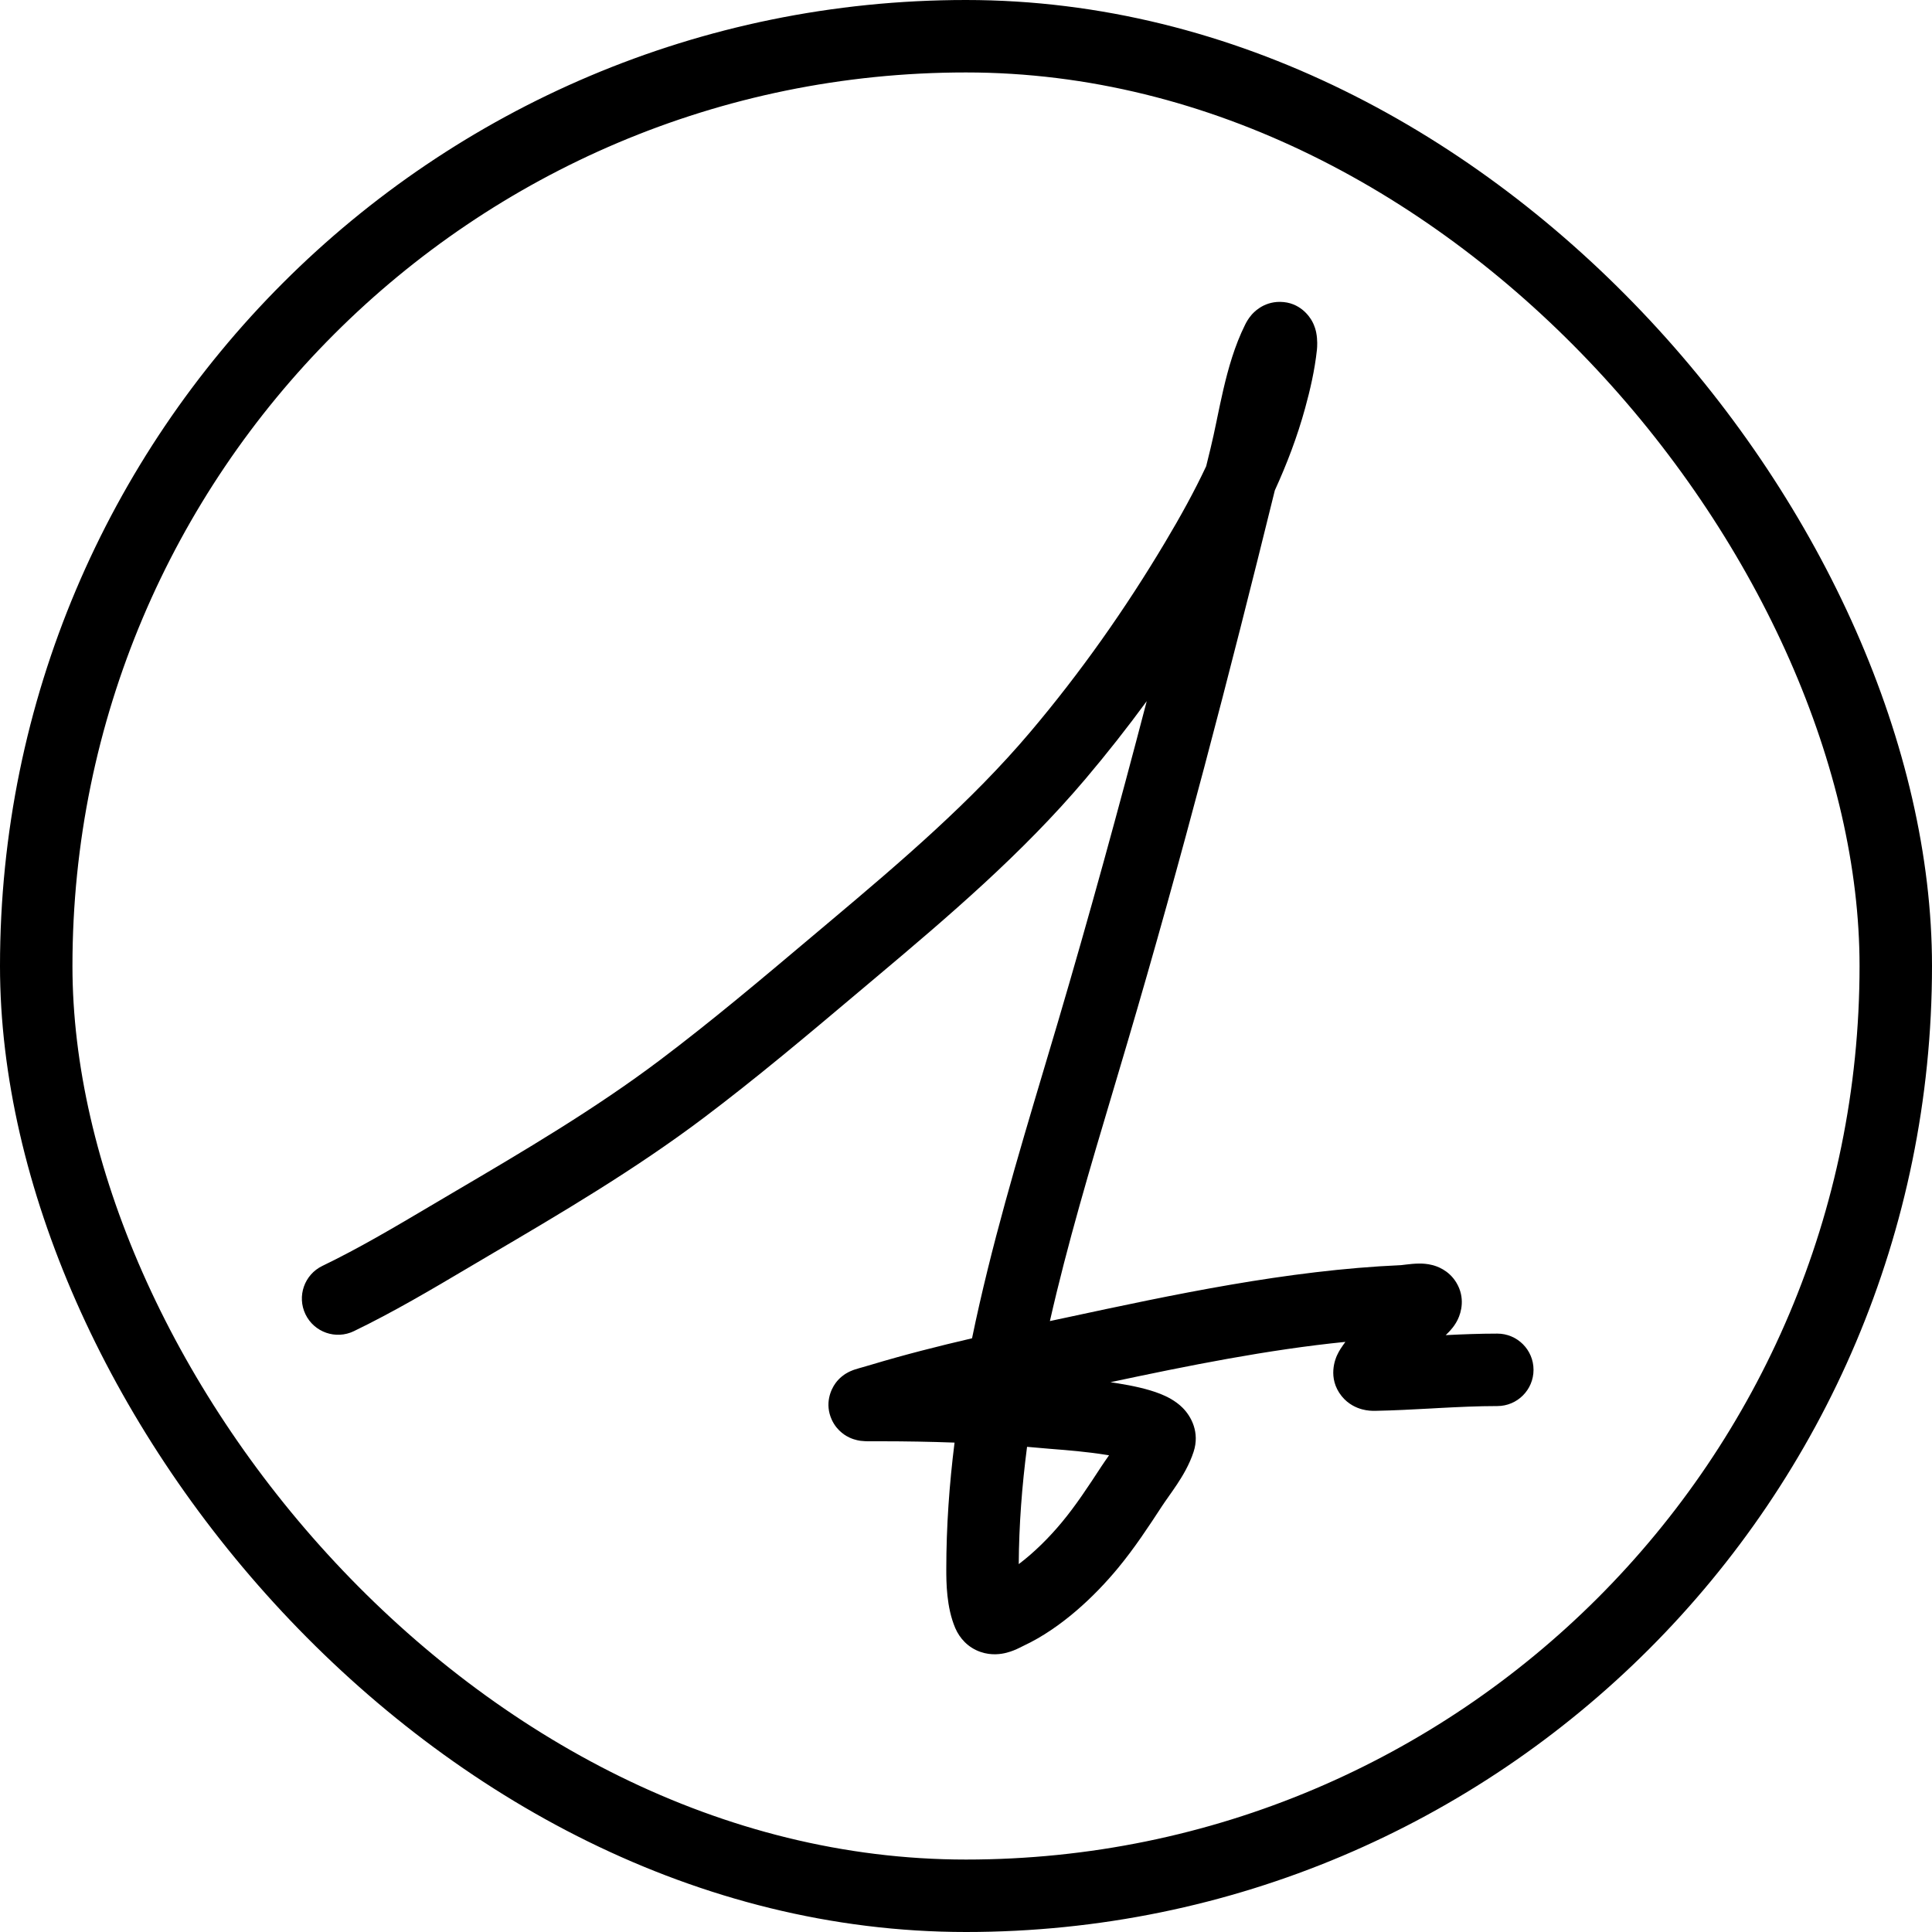
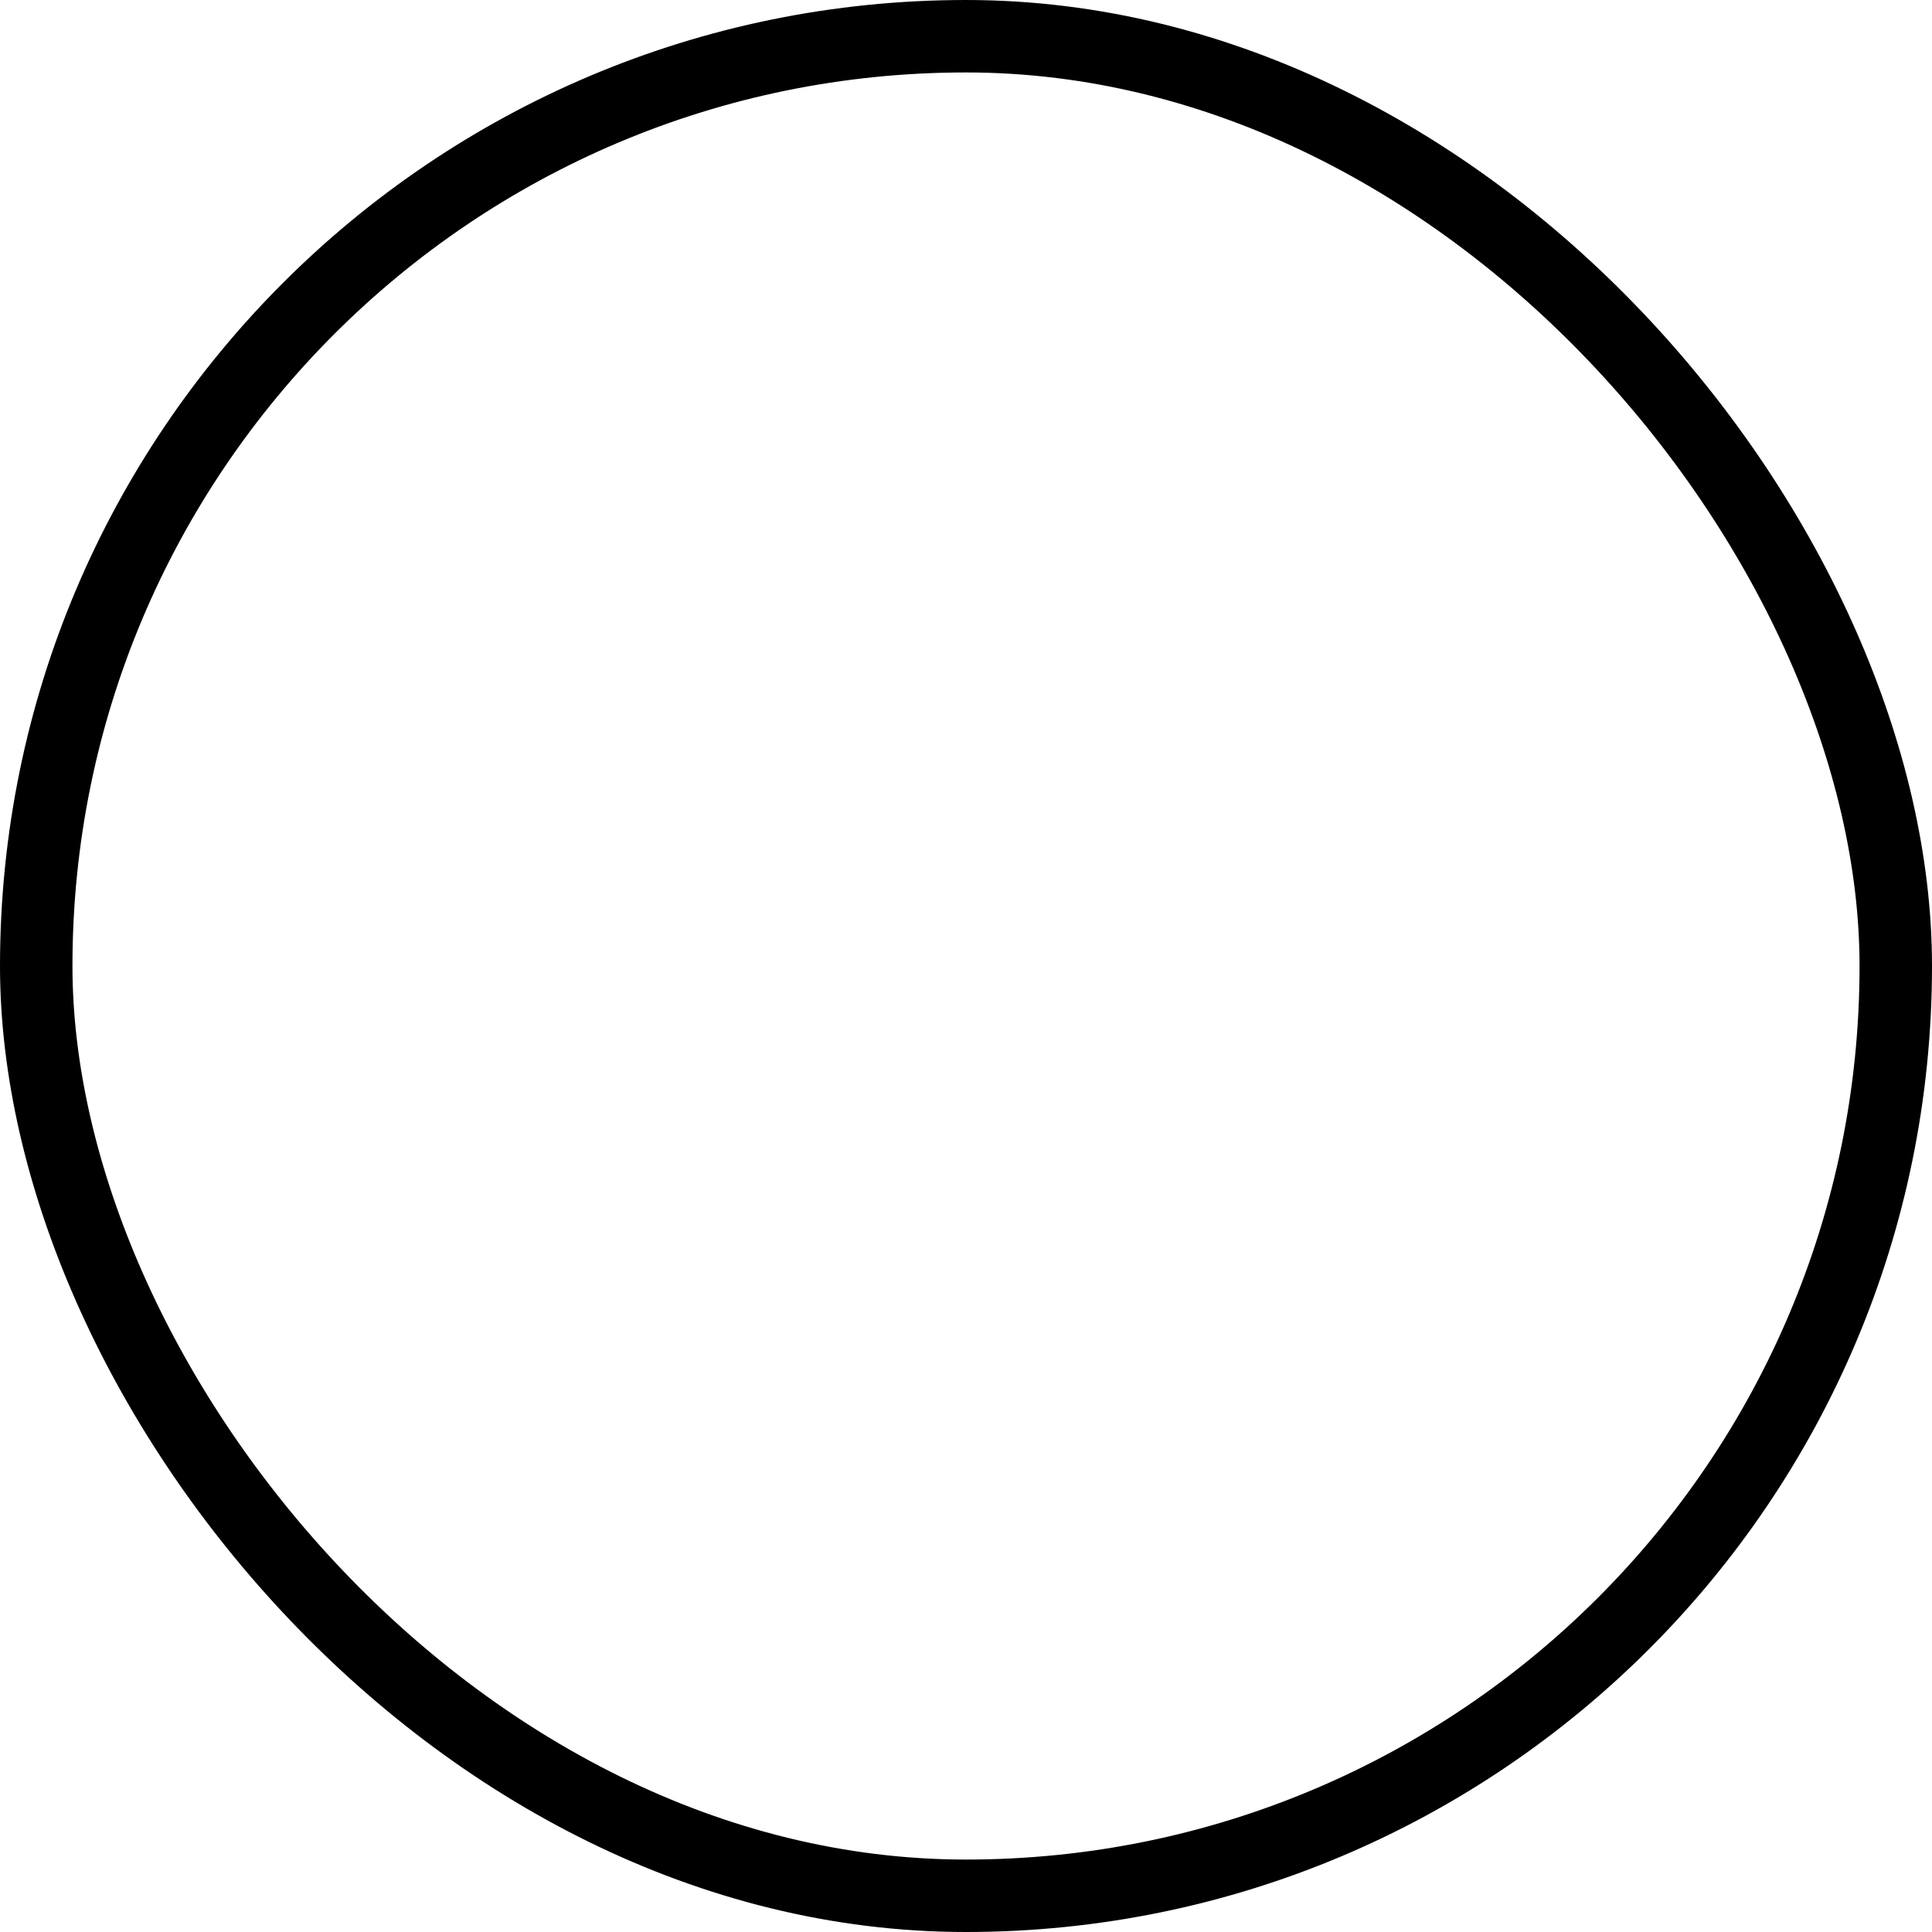
<svg xmlns="http://www.w3.org/2000/svg" width="80" height="80" viewBox="0 0 80 80" fill="none">
  <rect x="1.5" y="1.5" width="77" height="77" rx="38.5" stroke="currentColor" stroke-width="3" />
-   <path fillRule="evenodd" clipRule="evenodd" d="M54.503 13.78C54.56 14.067 54.544 14.364 54.531 14.485C54.44 15.332 54.247 16.158 54.042 16.903C53.717 18.088 53.284 19.22 52.788 20.305C50.9 27.967 48.919 35.594 46.678 43.187C46.483 43.849 46.286 44.509 46.09 45.168C45.139 48.356 44.197 51.516 43.474 54.703C43.559 54.685 43.644 54.667 43.729 54.648C43.858 54.621 43.986 54.593 44.115 54.566C48.553 53.613 53.29 52.596 57.997 52.388C57.997 52.388 57.998 52.388 58 52.388C58.007 52.387 58.023 52.386 58.051 52.383C58.082 52.379 58.108 52.376 58.14 52.372C58.165 52.369 58.194 52.365 58.232 52.361C58.356 52.346 58.585 52.319 58.808 52.321C58.915 52.322 59.104 52.33 59.315 52.385C59.479 52.427 59.984 52.58 60.305 53.112C60.683 53.739 60.501 54.348 60.368 54.627C60.241 54.894 60.064 55.086 59.957 55.192C59.926 55.224 59.895 55.254 59.864 55.285C60.56 55.25 61.277 55.222 62 55.222C62.828 55.222 63.5 55.893 63.5 56.722C63.5 57.55 62.828 58.222 62 58.222C61.195 58.222 60.383 58.261 59.536 58.306C59.444 58.311 59.352 58.316 59.258 58.322C58.507 58.362 57.725 58.405 56.942 58.42C56.812 58.422 56.617 58.416 56.4 58.357C56.181 58.298 55.834 58.157 55.556 57.812C54.946 57.053 55.312 56.235 55.36 56.128L55.361 56.126C55.451 55.924 55.574 55.753 55.617 55.693L55.623 55.685C55.654 55.641 55.659 55.635 55.663 55.63C55.666 55.625 55.669 55.621 55.691 55.59C55.705 55.571 55.71 55.564 55.71 55.564C52.486 55.888 49.233 56.542 45.98 57.234C46.09 57.25 46.2 57.267 46.309 57.285C46.871 57.376 47.523 57.509 48.048 57.718C48.293 57.816 48.662 57.987 48.968 58.292C49.331 58.654 49.685 59.317 49.425 60.114C49.253 60.645 48.972 61.11 48.739 61.463C48.623 61.638 48.503 61.808 48.4 61.954L48.39 61.969C48.279 62.126 48.189 62.253 48.111 62.373L48.104 62.384C47.571 63.199 46.982 64.099 46.29 64.935C45.332 66.093 43.944 67.417 42.382 68.149C42.382 68.149 42.381 68.149 42.378 68.15L42.367 68.156L42.327 68.176C42.295 68.192 42.244 68.219 42.188 68.245C42.087 68.294 41.899 68.38 41.675 68.437C41.464 68.491 41.059 68.561 40.602 68.403C40.075 68.221 39.733 67.828 39.556 67.416C39.186 66.553 39.184 65.506 39.184 64.976C39.184 63.209 39.309 61.462 39.526 59.735C38.521 59.698 37.514 59.68 36.507 59.68C36.433 59.68 36.361 59.68 36.293 59.68C36.15 59.681 36.025 59.681 35.937 59.68C35.885 59.679 35.769 59.677 35.654 59.663L35.651 59.663C35.62 59.659 35.406 59.635 35.175 59.527C35.08 59.483 34.669 59.286 34.441 58.786C34.14 58.125 34.4 57.542 34.598 57.272C34.766 57.043 34.956 56.922 35.014 56.885C35.096 56.834 35.166 56.8 35.205 56.783C35.283 56.747 35.352 56.724 35.385 56.712C35.456 56.688 35.536 56.665 35.592 56.649C35.626 56.64 35.66 56.63 35.696 56.62C35.803 56.59 35.925 56.556 36.075 56.51C37.455 56.095 38.857 55.74 40.25 55.416C41.03 51.633 42.142 47.906 43.221 44.287C43.416 43.634 43.61 42.984 43.801 42.338C45.105 37.92 46.321 33.486 47.484 29.033C46.675 30.136 45.828 31.213 44.944 32.257C42.328 35.348 39.253 37.964 36.282 40.463C36.027 40.677 35.771 40.893 35.514 41.109C33.447 42.851 31.332 44.633 29.137 46.288C26.294 48.43 23.224 50.239 20.256 51.983C19.97 52.151 19.681 52.322 19.389 52.495C17.88 53.389 16.29 54.33 14.652 55.121C13.906 55.481 13.009 55.168 12.649 54.422C12.289 53.676 12.602 52.779 13.348 52.419C14.861 51.689 16.322 50.824 17.831 49.931C18.131 49.754 18.432 49.575 18.735 49.397C21.725 47.64 24.648 45.914 27.332 43.892C29.457 42.29 31.507 40.563 33.582 38.814C33.838 38.599 34.094 38.383 34.351 38.167C37.34 35.653 40.225 33.188 42.654 30.319C44.733 27.863 46.604 25.209 48.256 22.435C48.873 21.401 49.448 20.363 49.945 19.306C50.005 19.063 50.064 18.819 50.124 18.575C50.211 18.221 50.291 17.842 50.377 17.429C50.384 17.392 50.392 17.356 50.399 17.32C50.477 16.945 50.56 16.544 50.653 16.144C50.855 15.274 51.123 14.313 51.564 13.432C51.605 13.35 51.685 13.2 51.815 13.048C51.888 12.962 52.29 12.495 53.002 12.5C53.839 12.506 54.235 13.125 54.33 13.298C54.447 13.511 54.489 13.705 54.503 13.78ZM42.528 59.91C42.317 61.526 42.194 63.144 42.184 64.767C42.828 64.281 43.452 63.659 43.979 63.022C44.549 62.334 45.051 61.571 45.6 60.731C45.707 60.568 45.821 60.406 45.923 60.261C45.892 60.256 45.861 60.251 45.829 60.246C45.005 60.112 44.141 60.045 43.684 60.009C43.578 60.001 43.494 59.994 43.437 59.989C43.135 59.96 42.831 59.934 42.528 59.91Z" fill="currentColor" />
</svg>